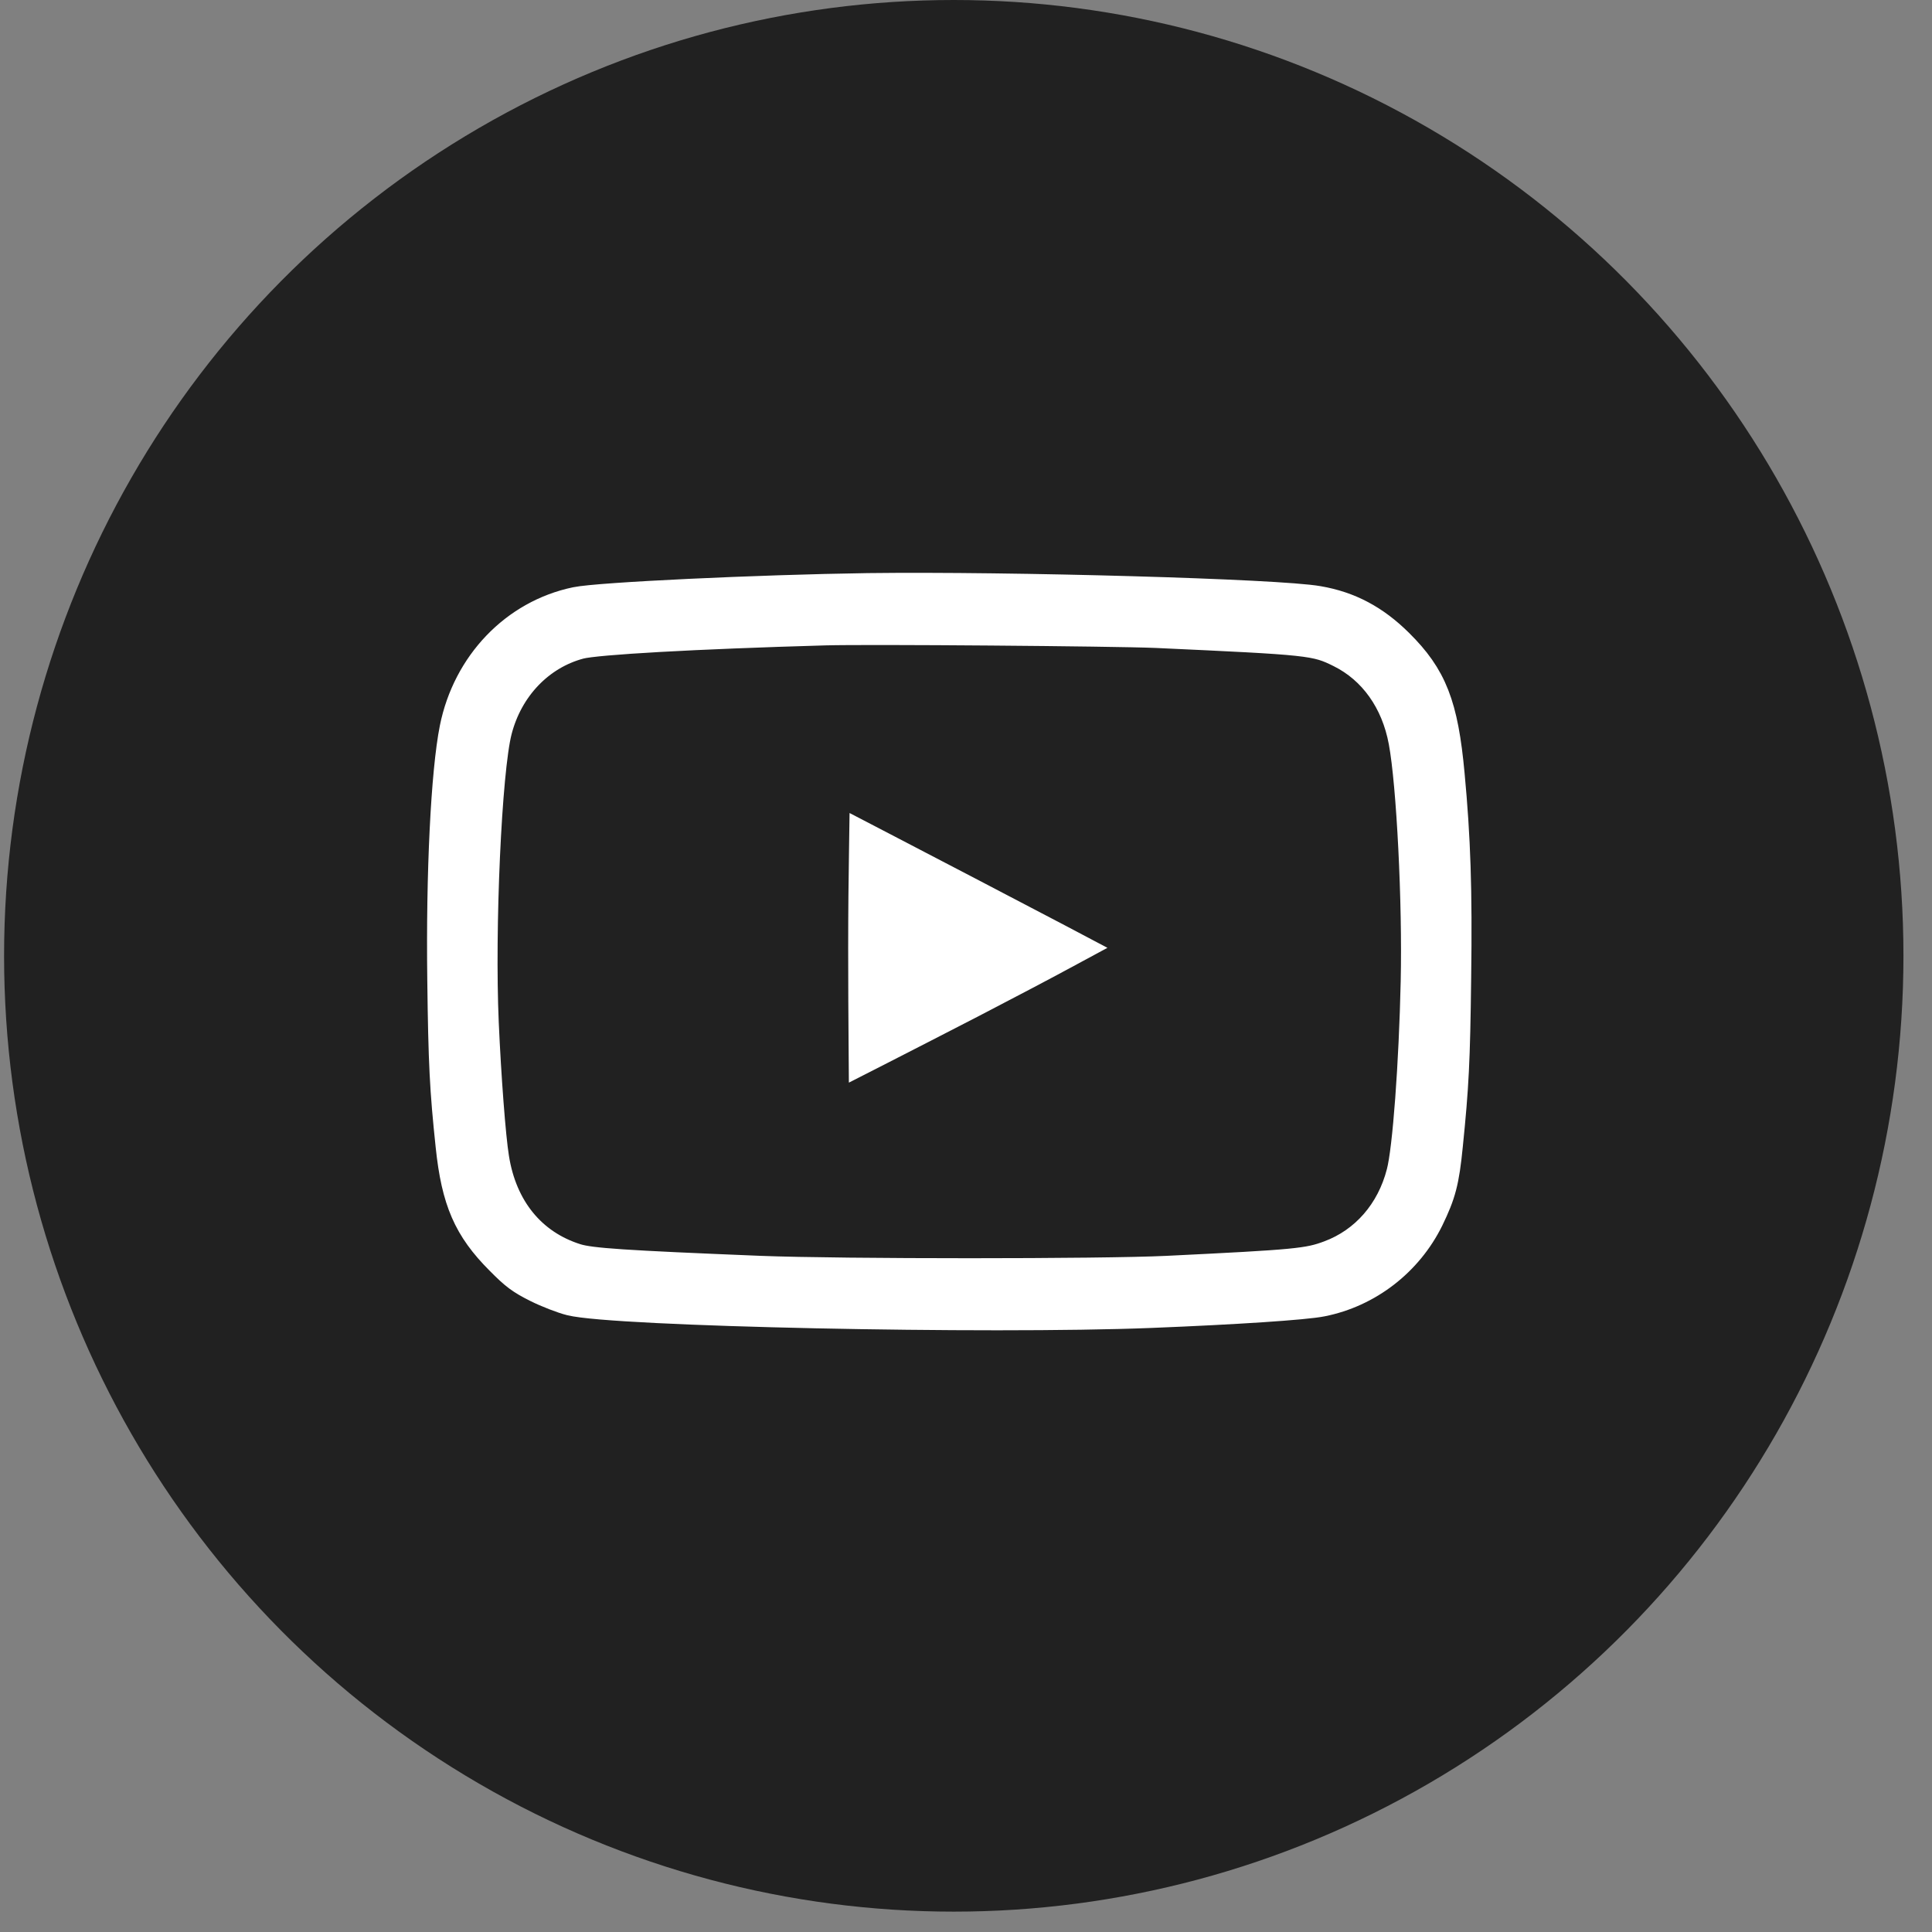
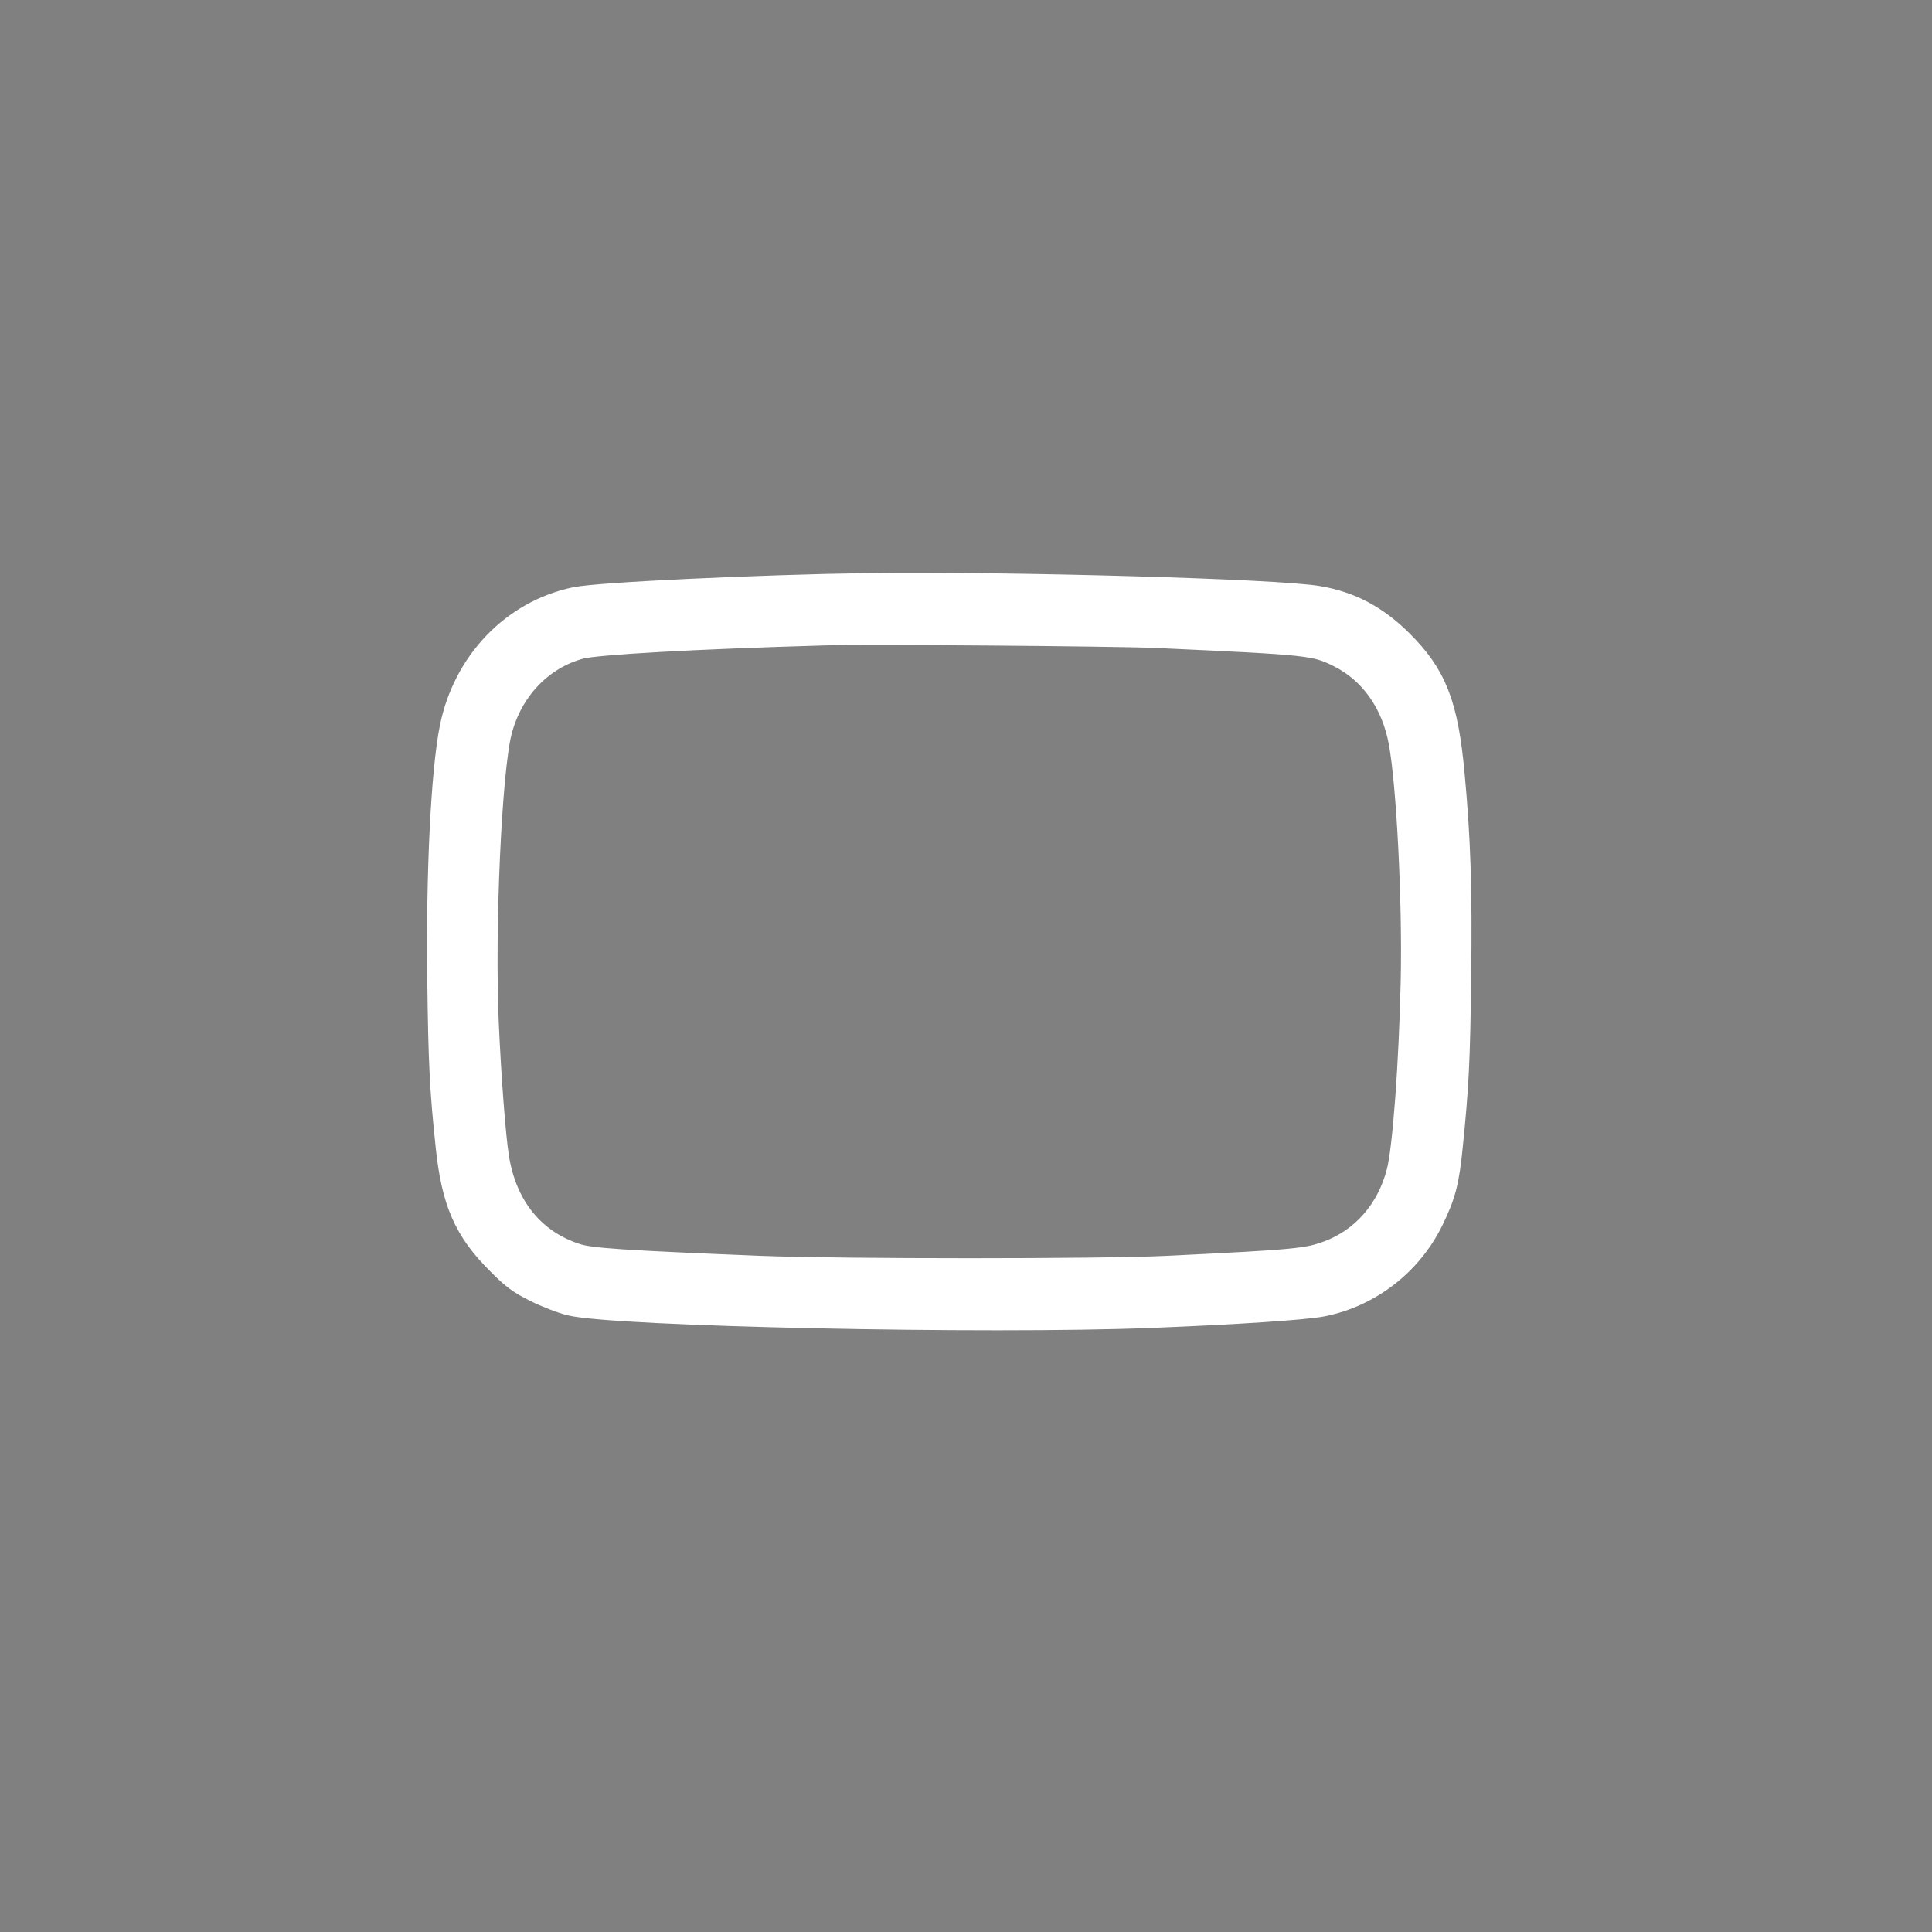
<svg xmlns="http://www.w3.org/2000/svg" width="63" height="63" viewBox="0 0 63 63" fill="none">
  <rect x="0" y="0" width="63" height="63" fill="#808080" stroke="none" />
-   <ellipse cx="31.101" cy="31.168" rx="30.968" ry="31.168" fill="#212121" />
  <path d="M28.304 19.188C24.712 19.24 19.531 19.485 18.788 19.64C16.798 20.054 15.254 21.669 14.834 23.756C14.55 25.177 14.388 28.465 14.433 31.935C14.466 34.668 14.511 35.54 14.705 37.368C14.892 39.151 15.28 40.043 16.32 41.083C16.804 41.574 16.998 41.716 17.515 41.975C17.851 42.143 18.349 42.336 18.613 42.401C20.028 42.756 32.187 43.015 37.543 42.802C40.302 42.692 42.556 42.543 43.099 42.433C44.598 42.136 45.897 41.135 46.581 39.746C46.976 38.932 47.085 38.531 47.202 37.349C47.396 35.443 47.441 34.609 47.473 31.87C47.512 29.002 47.454 27.322 47.26 25.255C47.053 23 46.691 22.076 45.593 20.99C44.818 20.222 43.997 19.782 42.983 19.608C41.684 19.375 32.95 19.13 28.304 19.188ZM37.705 20.629C42.757 20.861 42.905 20.874 43.713 21.275C44.792 21.811 45.535 22.851 45.78 24.182C46.039 25.565 46.233 29.441 46.175 32.006C46.116 34.674 45.91 37.497 45.709 38.247C45.38 39.532 44.521 40.514 43.358 40.947C42.666 41.206 42.298 41.245 38.06 41.451C35.928 41.555 27.445 41.555 24.783 41.451C20.319 41.27 19.259 41.199 18.781 41.051C17.321 40.592 16.359 39.416 16.1 37.756C15.99 37.077 15.842 35.12 15.764 33.356C15.629 30.274 15.861 25.119 16.197 23.82C16.559 22.412 17.586 21.339 18.904 20.99C19.453 20.848 22.632 20.667 26.915 20.545C28.298 20.506 36.303 20.57 37.705 20.629Z" fill="white" stroke="white" />
-   <path d="M28.158 30.907C28.158 32.114 28.165 33.211 28.171 34.006C28.172 34.183 28.174 34.345 28.175 34.49C28.332 34.41 28.511 34.319 28.709 34.218C29.478 33.825 30.537 33.283 31.692 32.686C32.892 32.063 33.935 31.514 34.672 31.116C34.809 31.043 34.935 30.974 35.05 30.912C34.887 30.826 34.702 30.728 34.501 30.622C33.715 30.209 32.672 29.664 31.632 29.121C30.592 28.578 29.553 28.037 28.775 27.632L28.192 27.329C28.19 27.474 28.187 27.636 28.184 27.813C28.171 28.607 28.158 29.703 28.158 30.907Z" fill="white" stroke="white" />
</svg>